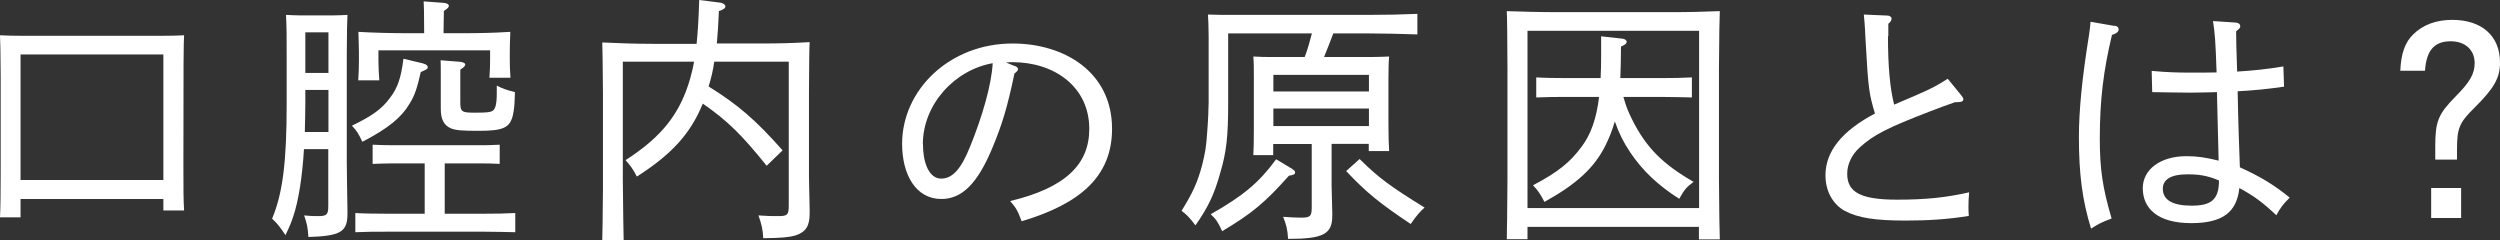
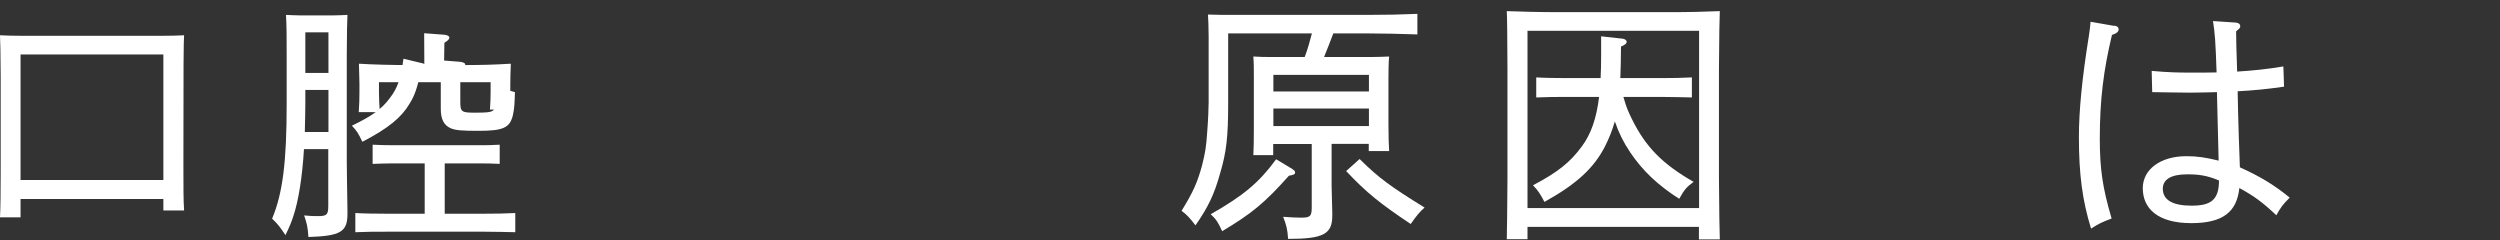
<svg xmlns="http://www.w3.org/2000/svg" id="_レイヤー_2" viewBox="0 0 145.99 14.02">
  <rect x="0" y="0" width="145.99" height="14.02" fill="#333333" stroke="none" />
  <defs>
    <style>.cls-1{fill:#fff;}</style>
  </defs>
  <g id="_レイヤー_1-2">
    <g>
      <path class="cls-1" d="M1.2,12.69H0c.03-.57,.04-1.44,.04-2.64V4.44q-.01-1.9-.04-2.38c.4,.02,.77,.03,1.27,.03H9.48c.56,0,.83-.01,1.27-.03-.03,.48-.04,1.48-.04,7.59,0,1.38,0,1.98,.04,2.64h-1.21v-.67H1.2v1.08Zm8.34-2.17V3.18H1.2v7.33H9.54Z" />
-       <path class="cls-1" d="M17.75,8.71c-.1,1.68-.33,3.04-.61,3.88-.12,.38-.23,.64-.47,1.14-.33-.49-.46-.66-.78-.96,.63-1.51,.85-3.36,.85-6.69V3.25c0-1.2,0-1.71-.04-2.38,.29,.01,.54,.03,.88,.03h1.83c.39,0,.57-.02,.88-.03q-.03,.46-.04,2.38v6.19c0,.54,.02,1.33,.04,2.85v.2c0,1.05-.4,1.29-2.28,1.35-.04-.6-.09-.79-.25-1.26,.38,.04,.57,.04,.81,.04,.52,0,.6-.08,.6-.61v-3.3h-1.42Zm.08-2.65c0,.55-.02,1.09-.03,1.65h1.38v-2.46h-1.35v.81Zm1.35-1.8V1.89h-1.35v2.37h1.35Zm5.56-.54c.15,.03,.24,.12,.24,.21s-.05,.12-.41,.28c-.21,.94-.36,1.38-.65,1.84-.48,.82-1.26,1.45-2.76,2.23-.24-.51-.33-.64-.61-.94,1.18-.57,1.74-.97,2.22-1.62,.45-.58,.65-1.17,.79-2.29l1.17,.28Zm.06,5.82h-1.84c-.51,0-.79,.02-1.2,.03v-1.12c.33,.02,.87,.03,1.2,.03h5.02c.45,0,.68,0,1.2-.03v1.12c-.31-.02-.79-.03-1.2-.03h-2.01v2.94h2.32c.75,0,1.19-.01,1.8-.04v1.12c-.47-.01-1.31-.03-1.8-.03h-5.74c-.72,0-1.03,0-1.8,.03v-1.12c.45,.03,1.23,.04,1.8,.04h2.25v-2.94Zm-.03-7.6c0-1.38-.02-1.6-.03-1.86l1.2,.09c.18,.03,.27,.08,.27,.17s-.08,.16-.29,.3l-.02,1.3h.93c1.26,0,1.98-.02,2.97-.08-.02,.54-.03,.82-.03,1.15v.51c0,.35,.01,.6,.04,1.02h-1.23c.03-.33,.04-.75,.04-1.02v-.58h-6.52v.61c0,.38,.02,.66,.05,1.14h-1.23c.03-.42,.04-.81,.04-1.14v-.54c0-.34-.02-.58-.03-1.15,.77,.05,1.95,.08,2.97,.08h.85Zm4.24,3.06c.36,.18,.52,.24,1.06,.38-.02,.66-.03,.94-.12,1.35-.18,.73-.55,.91-2.01,.91-.99,0-1.33-.03-1.62-.15-.4-.18-.58-.52-.58-1.14v-1.87c0-.48,0-.71-.01-.96l1.15,.09c.19,.03,.29,.08,.29,.16,0,.08-.09,.17-.29,.3v1.86c0,.59,.06,.65,.82,.65,.72,0,.87-.02,1.04-.09,.19-.1,.27-.4,.27-1.06v-.42Z" />
-       <path class="cls-1" d="M40.68,2.55c.07-.67,.12-1.5,.15-2.55l1.19,.15c.18,.01,.34,.12,.34,.22s-.09,.18-.38,.28c-.03,.77-.07,1.36-.12,1.89h2.44c1.24,0,1.96-.02,2.98-.08q-.03,.46-.04,2.92v4.92c0,.32,.03,1.3,.04,1.93v.22c0,.75-.21,1.09-.83,1.3-.34,.1-.78,.15-1.88,.16-.03-.55-.09-.78-.28-1.33,.51,.04,.79,.04,1.17,.04,.52,0,.6-.07,.6-.61V3.6h-4.35c-.07,.51-.18,.96-.33,1.45,1.69,1.05,2.73,1.93,4.32,3.73l-.93,.9c-1.41-1.75-2.25-2.61-3.73-3.63-.72,1.77-1.83,2.97-3.85,4.26-.25-.48-.36-.61-.66-.96,2.12-1.36,3.18-2.71,3.77-4.75,.09-.33,.17-.64,.23-1h-4.16v6.88q.03,2.91,.05,3.54h-1.25q.02-.63,.04-2.92V5.4q-.02-2.46-.04-2.92c.79,.04,1.96,.08,2.98,.08h2.52Z" />
-       <path class="cls-1" d="M59.27,3.85c.1,.04,.18,.12,.18,.18,0,.08-.07,.16-.21,.26-.42,2.01-.73,3-1.27,4.3-.88,2.14-1.8,3.03-3,3.03-1.5,0-2.29-1.44-2.29-3.22,0-3.15,2.77-5.86,6.45-5.86,3.04,0,5.81,1.68,5.81,4.98,0,2.77-1.85,4.38-5.28,5.4-.25-.67-.33-.78-.67-1.18,3.21-.77,4.62-2.13,4.62-4.21,0-2.49-2.07-3.9-4.48-3.9-.1,0-.2,0-.38,.02l.54,.22Zm-5.37,4.57c0,1.21,.41,2.01,1.06,2.01s1.16-.54,1.69-1.87c.72-1.77,1.25-3.61,1.32-4.87-2.22,.39-4.08,2.4-4.08,4.74Z" />
+       <path class="cls-1" d="M17.75,8.71c-.1,1.68-.33,3.04-.61,3.88-.12,.38-.23,.64-.47,1.14-.33-.49-.46-.66-.78-.96,.63-1.51,.85-3.36,.85-6.69V3.25c0-1.2,0-1.71-.04-2.38,.29,.01,.54,.03,.88,.03h1.83c.39,0,.57-.02,.88-.03q-.03,.46-.04,2.38v6.19c0,.54,.02,1.33,.04,2.85v.2c0,1.05-.4,1.29-2.28,1.35-.04-.6-.09-.79-.25-1.26,.38,.04,.57,.04,.81,.04,.52,0,.6-.08,.6-.61v-3.3h-1.42Zm.08-2.65c0,.55-.02,1.09-.03,1.65h1.38v-2.46h-1.35v.81Zm1.35-1.8V1.89h-1.35v2.37h1.35Zm5.56-.54c.15,.03,.24,.12,.24,.21s-.05,.12-.41,.28c-.21,.94-.36,1.38-.65,1.84-.48,.82-1.26,1.45-2.76,2.23-.24-.51-.33-.64-.61-.94,1.18-.57,1.74-.97,2.22-1.62,.45-.58,.65-1.17,.79-2.29l1.17,.28Zm.06,5.82h-1.84c-.51,0-.79,.02-1.2,.03v-1.12c.33,.02,.87,.03,1.2,.03h5.02c.45,0,.68,0,1.2-.03v1.12c-.31-.02-.79-.03-1.2-.03h-2.01v2.94h2.32c.75,0,1.19-.01,1.8-.04v1.12c-.47-.01-1.31-.03-1.8-.03h-5.74c-.72,0-1.03,0-1.8,.03v-1.12c.45,.03,1.23,.04,1.8,.04h2.25v-2.94Zm-.03-7.6l1.2,.09c.18,.03,.27,.08,.27,.17s-.08,.16-.29,.3l-.02,1.3h.93c1.26,0,1.98-.02,2.97-.08-.02,.54-.03,.82-.03,1.15v.51c0,.35,.01,.6,.04,1.02h-1.23c.03-.33,.04-.75,.04-1.02v-.58h-6.52v.61c0,.38,.02,.66,.05,1.14h-1.23c.03-.42,.04-.81,.04-1.14v-.54c0-.34-.02-.58-.03-1.15,.77,.05,1.95,.08,2.97,.08h.85Zm4.24,3.06c.36,.18,.52,.24,1.06,.38-.02,.66-.03,.94-.12,1.35-.18,.73-.55,.91-2.01,.91-.99,0-1.33-.03-1.62-.15-.4-.18-.58-.52-.58-1.14v-1.87c0-.48,0-.71-.01-.96l1.15,.09c.19,.03,.29,.08,.29,.16,0,.08-.09,.17-.29,.3v1.86c0,.59,.06,.65,.82,.65,.72,0,.87-.02,1.04-.09,.19-.1,.27-.4,.27-1.06v-.42Z" />
      <path class="cls-1" d="M74.36,9.06h-1.17c.02-.34,.03-.85,.03-1.59v-2.85c0-.64,0-.93-.03-1.32,.33,.02,.63,.03,1.08,.03h1.92c.17-.45,.3-.91,.42-1.38h-4.89V6.06c0,1.9-.1,2.83-.47,4.06-.34,1.23-.7,1.98-1.44,3.04-.33-.43-.46-.58-.81-.85,.67-1.09,.93-1.66,1.2-2.67,.18-.72,.24-1.06,.3-1.99,.05-.6,.08-1.41,.08-1.69V2.17c0-.63-.02-.93-.04-1.32,.51,.02,1,.02,1.65,.02h7.6c1.2,0,1.95-.02,2.98-.06v1.2c-.76-.03-2.13-.06-2.98-.06h-1.93c-.18,.46-.35,.93-.54,1.38h2.71c.5,0,.71-.02,1.09-.03-.03,.27-.04,.85-.04,1.32v2.64c0,.79,.02,1.15,.04,1.56h-1.19v-.42h-2.17v2.4c0,.27,.03,1.08,.04,1.6v.2c0,1.07-.52,1.35-2.58,1.35-.04-.57-.09-.78-.29-1.29,.44,.03,.71,.05,1.04,.05,.55,0,.63-.08,.63-.61v-3.69h-2.25v.66Zm1.1,.81c.12,.08,.17,.12,.17,.2,0,.1-.08,.15-.36,.19-1.42,1.59-2.16,2.2-3.9,3.24-.25-.55-.36-.7-.67-.99,1.9-1.08,2.82-1.84,3.82-3.21l.95,.57Zm4.48-4.53v-.97h-5.58v.97h5.58Zm0,2.02v-1.02h-5.58v1.02h5.58Zm-.54,1.93c1.12,1.11,1.83,1.62,3.79,2.83-.3,.27-.43,.42-.81,.96-1.8-1.2-2.58-1.83-3.77-3.09l.78-.7Z" />
      <path class="cls-1" d="M89.2,13.24v.73h-1.21q.02-.72,.04-3.54V4.02q-.01-2.86-.04-3.37c.79,.03,1.96,.06,2.98,.06h6.46c1.26,0,1.98-.02,3-.06q-.03,.53-.05,3.37v6.42q.02,2.77,.05,3.54h-1.22v-.73h-10.02Zm10.02-1.09V1.8h-10.02V12.15h10.02Zm-7.71-6.49c-.72,0-1.05,0-1.8,.03v-1.17c.45,.03,1.21,.04,1.8,.04h1.96c.02-.4,.03-.84,.03-1.3v-1.14l1.26,.14c.13,.02,.23,.09,.23,.18,0,.1-.09,.18-.33,.28,0,.7-.02,1.3-.04,1.84h2.4c.75,0,1.19-.01,1.78-.04v1.17c-.45-.01-1.29-.03-1.78-.03h-2.22c.2,.69,.27,.82,.5,1.3,.81,1.63,1.77,2.61,3.6,3.66-.41,.3-.54,.45-.84,.99-1.24-.79-2.13-1.63-2.86-2.71-.39-.58-.67-1.14-.9-1.81-.15,.52-.33,.97-.57,1.45-.65,1.27-1.65,2.2-3.54,3.25-.27-.51-.38-.67-.67-.97,1.42-.75,2.16-1.32,2.86-2.28,.52-.7,.85-1.62,1-2.88h-1.86Z" />
-       <path class="cls-1" d="M110.25,2.11c0,1.78,.12,3.06,.36,4,2.22-.94,2.35-1.02,3.13-1.51l.81,.99c.09,.12,.1,.15,.1,.21,0,.12-.09,.17-.49,.17-.59,.21-.8,.28-1.47,.54-2.43,.94-3.27,1.35-4.09,2.1-.46,.42-.73,.97-.73,1.54,0,1.09,.81,1.51,2.91,1.51,1.65,0,2.86-.12,4.21-.43-.03,.38-.04,.54-.04,.84,0,.15,0,.28,.02,.54-1.26,.2-2.35,.27-3.69,.27-1.77,0-2.77-.15-3.56-.57-.69-.38-1.12-1.15-1.12-2.07,0-1.42,.99-2.61,2.89-3.61-.34-1.15-.39-1.39-.55-4.3-.02-.42-.03-.76-.1-1.48l1.38,.06c.13,0,.24,.08,.24,.18,0,.09-.06,.2-.19,.3v.73Z" />
      <path class="cls-1" d="M123.47,1.5c.17,.02,.25,.1,.25,.21,0,.13-.1,.24-.39,.33-.49,2.05-.71,3.78-.71,6.06,0,1.8,.17,2.89,.69,4.66-.53,.2-.74,.29-1.2,.59-.51-1.65-.71-3.18-.71-5.35,0-1.51,.18-3.4,.58-5.89,.06-.43,.08-.54,.1-.84l1.37,.24Zm7.11-.18c.15,.02,.24,.09,.24,.21,0,.09,0,.1-.24,.3,0,.52,.02,1.08,.06,2.35,.95-.06,1.74-.14,2.7-.3l.04,1.18c-1.02,.15-1.81,.22-2.71,.27,.04,2.11,.09,3.28,.13,4.44,1.17,.53,1.98,1.01,2.91,1.77-.39,.39-.53,.57-.78,1.03-.82-.77-1.3-1.12-2.16-1.59-.15,1.42-.99,2.05-2.81,2.05-1.95,0-2.83-.85-2.83-2.04,0-1.09,1.02-1.87,2.55-1.87,.63,0,1.15,.08,1.88,.26-.02-1.03-.06-2.44-.1-4-.47,.01-1.04,.03-1.55,.03-.54,0-1.44-.02-2.23-.03l-.03-1.24c.98,.09,1.59,.1,2.29,.1,.61,0,1.11,0,1.5-.01-.06-1.8-.1-2.32-.21-3l1.35,.09Zm-2.86,8.86c-.94,0-1.42,.3-1.42,.84,0,.66,.57,.99,1.68,.99s1.6-.32,1.6-1.47c-.71-.3-1.19-.36-1.86-.36Z" />
-       <path class="cls-1" d="M140.17,4.11c.04-.99,.28-1.65,.76-2.11,.56-.55,1.33-.84,2.27-.84,1.73,0,2.79,.94,2.79,2.49,0,.91-.35,1.51-1.49,2.64-.88,.87-1.02,1.18-1.02,2.43v.6h-1.27v-.79c0-1.45,.18-1.87,1.18-2.89,.84-.84,1.12-1.33,1.12-1.96,0-.76-.55-1.27-1.4-1.27-.96,0-1.42,.54-1.5,1.72h-1.45Zm3.55,6.87v1.75h-1.75v-1.75h1.75Z" />
    </g>
  </g>
</svg>